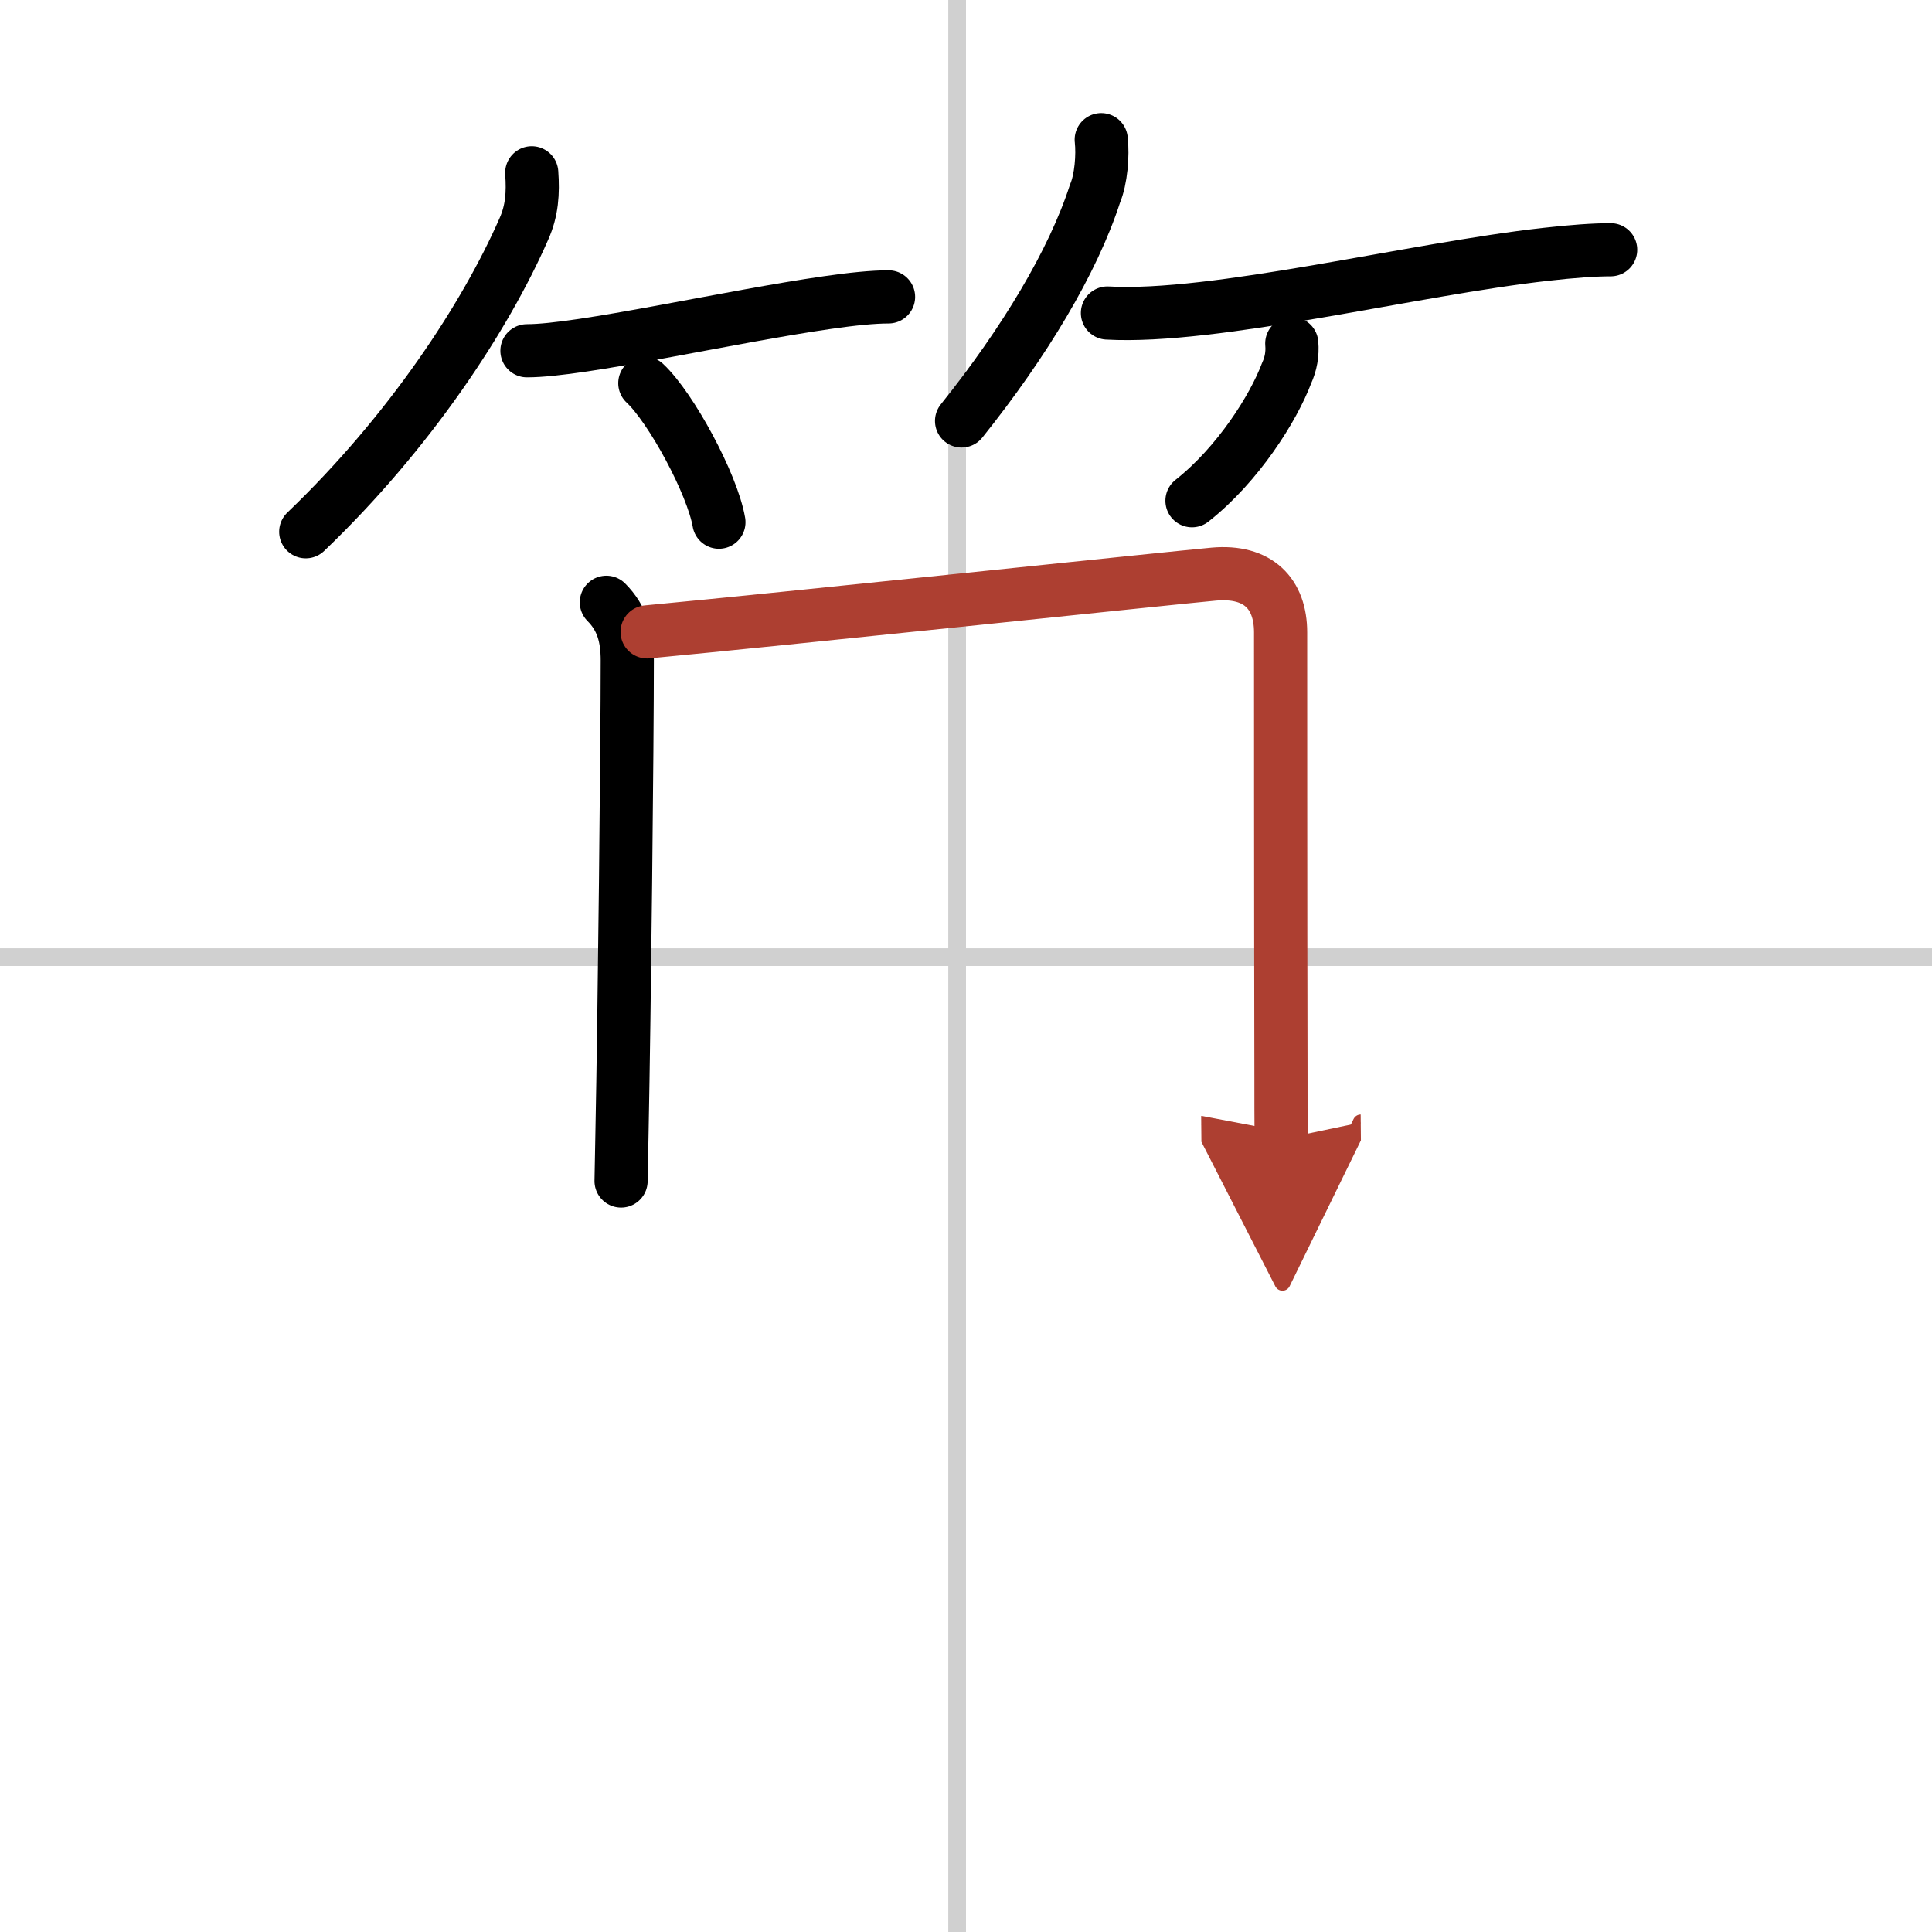
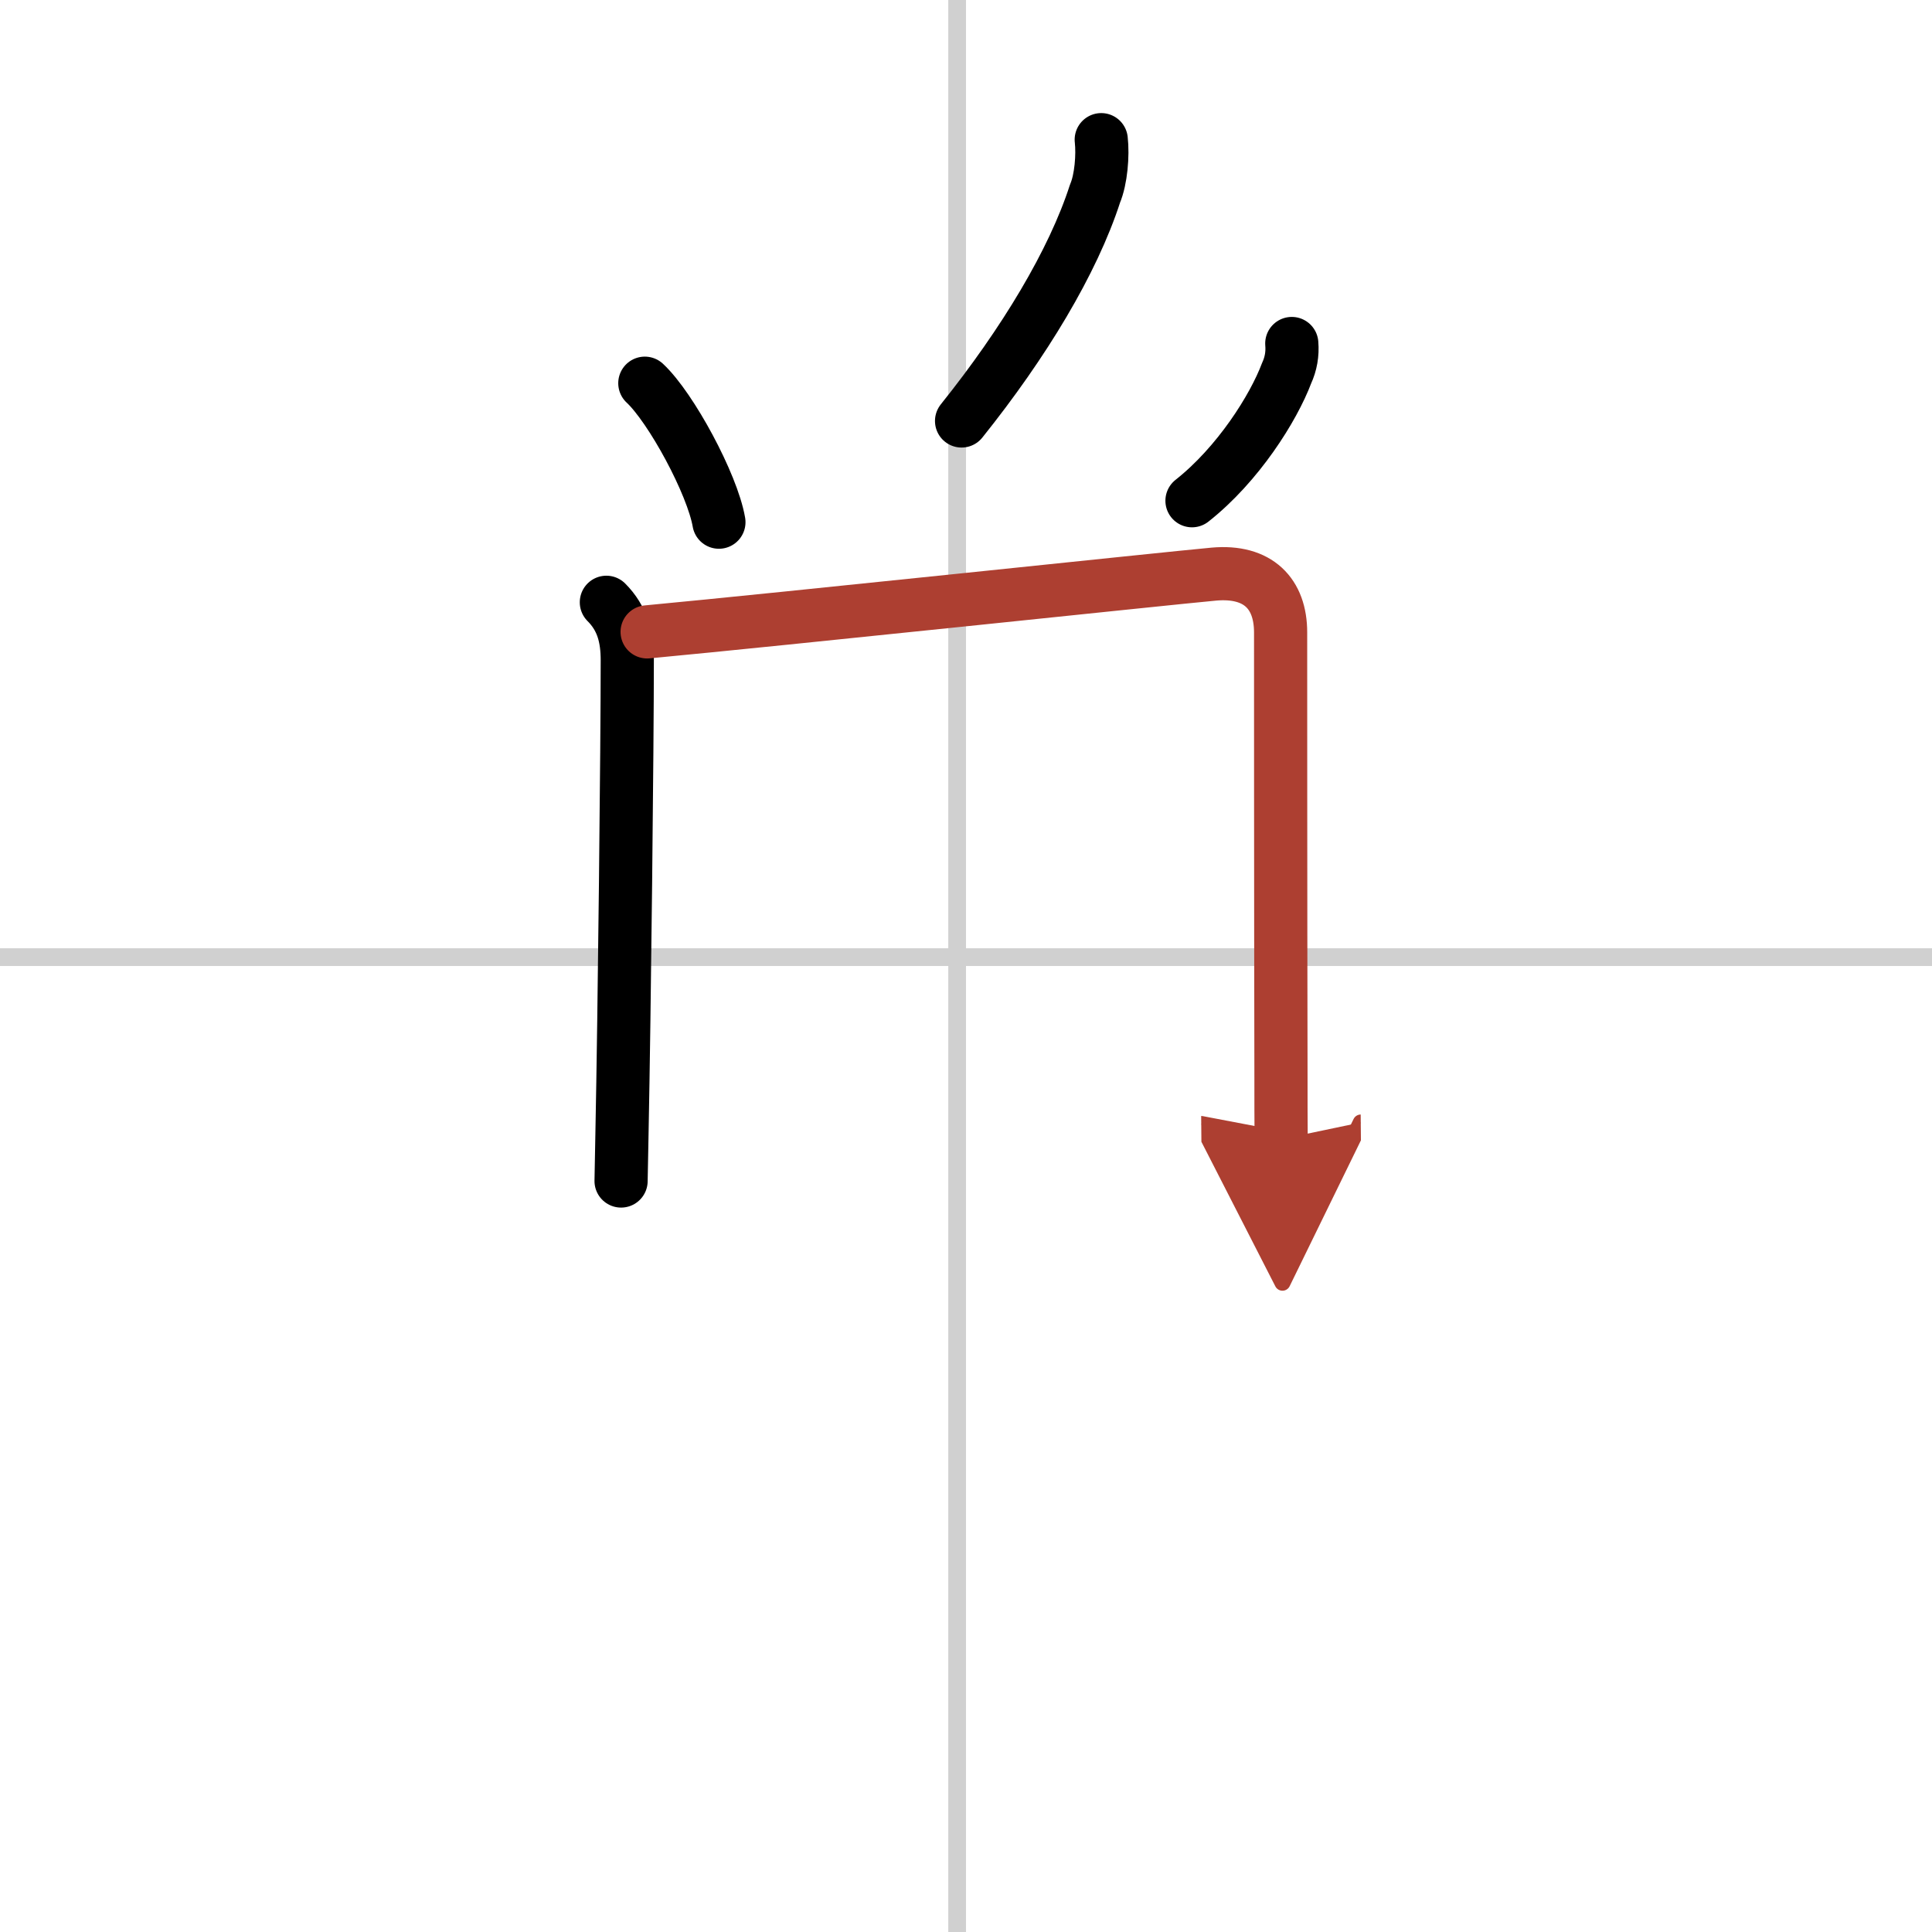
<svg xmlns="http://www.w3.org/2000/svg" width="400" height="400" viewBox="0 0 109 109">
  <defs>
    <marker id="a" markerWidth="4" orient="auto" refX="1" refY="5" viewBox="0 0 10 10">
      <polyline points="0 0 10 5 0 10 1 5" fill="#ad3f31" stroke="#ad3f31" />
    </marker>
  </defs>
  <g fill="none" stroke="#000" stroke-linecap="round" stroke-linejoin="round" stroke-width="3">
    <rect width="100%" height="100%" fill="#fff" stroke="#fff" />
    <line x1="54" x2="54" y2="109" stroke="#d0d0d0" stroke-width="1" />
    <line x2="109" y1="54" y2="54" stroke="#d0d0d0" stroke-width="1" />
-     <path d="m30 9.75c0.08 1.13 0.02 2.14-0.45 3.18-2.17 4.95-6.43 11.45-12.3 17.07" />
-     <path d="m29.73 19.79c3.05 0 11.49-1.94 16.96-2.72 1.38-0.2 2.57-0.32 3.44-0.32" />
    <path d="m36.38 21.62c1.48 1.38 3.81 5.69 4.18 7.84" />
    <path d="m62.13 7.88c0.1 0.88-0.01 2.24-0.35 3.04-1.24 3.84-3.99 8.41-7.53 12.83" />
-     <path d="m62.48 17.66c6.07 0.34 17.26-2.48 24.72-3.31 1.49-0.17 2.76-0.26 3.67-0.26" />
    <path d="m72.88 19.38c0.05 0.59-0.05 1.15-0.29 1.67-0.74 1.97-2.74 5.15-5.34 7.2" />
    <path d="m34.21 33.98c0.9 0.9 1.18 1.96 1.18 3.28 0 4.74-0.16 19.76-0.3 26.74-0.03 1.56-0.05 2.54-0.05 2.63" />
    <path d="m36.51 35.65c7.57-0.71 29.44-3.03 31.98-3.26 2.5-0.22 3.76 1.11 3.76 3.29 0 0.99 0 14.98 0.02 25.06 0 1.25 0 2.44 0.01 3.53" marker-end="url(#a)" stroke="#ad3f31" />
  </g>
</svg>